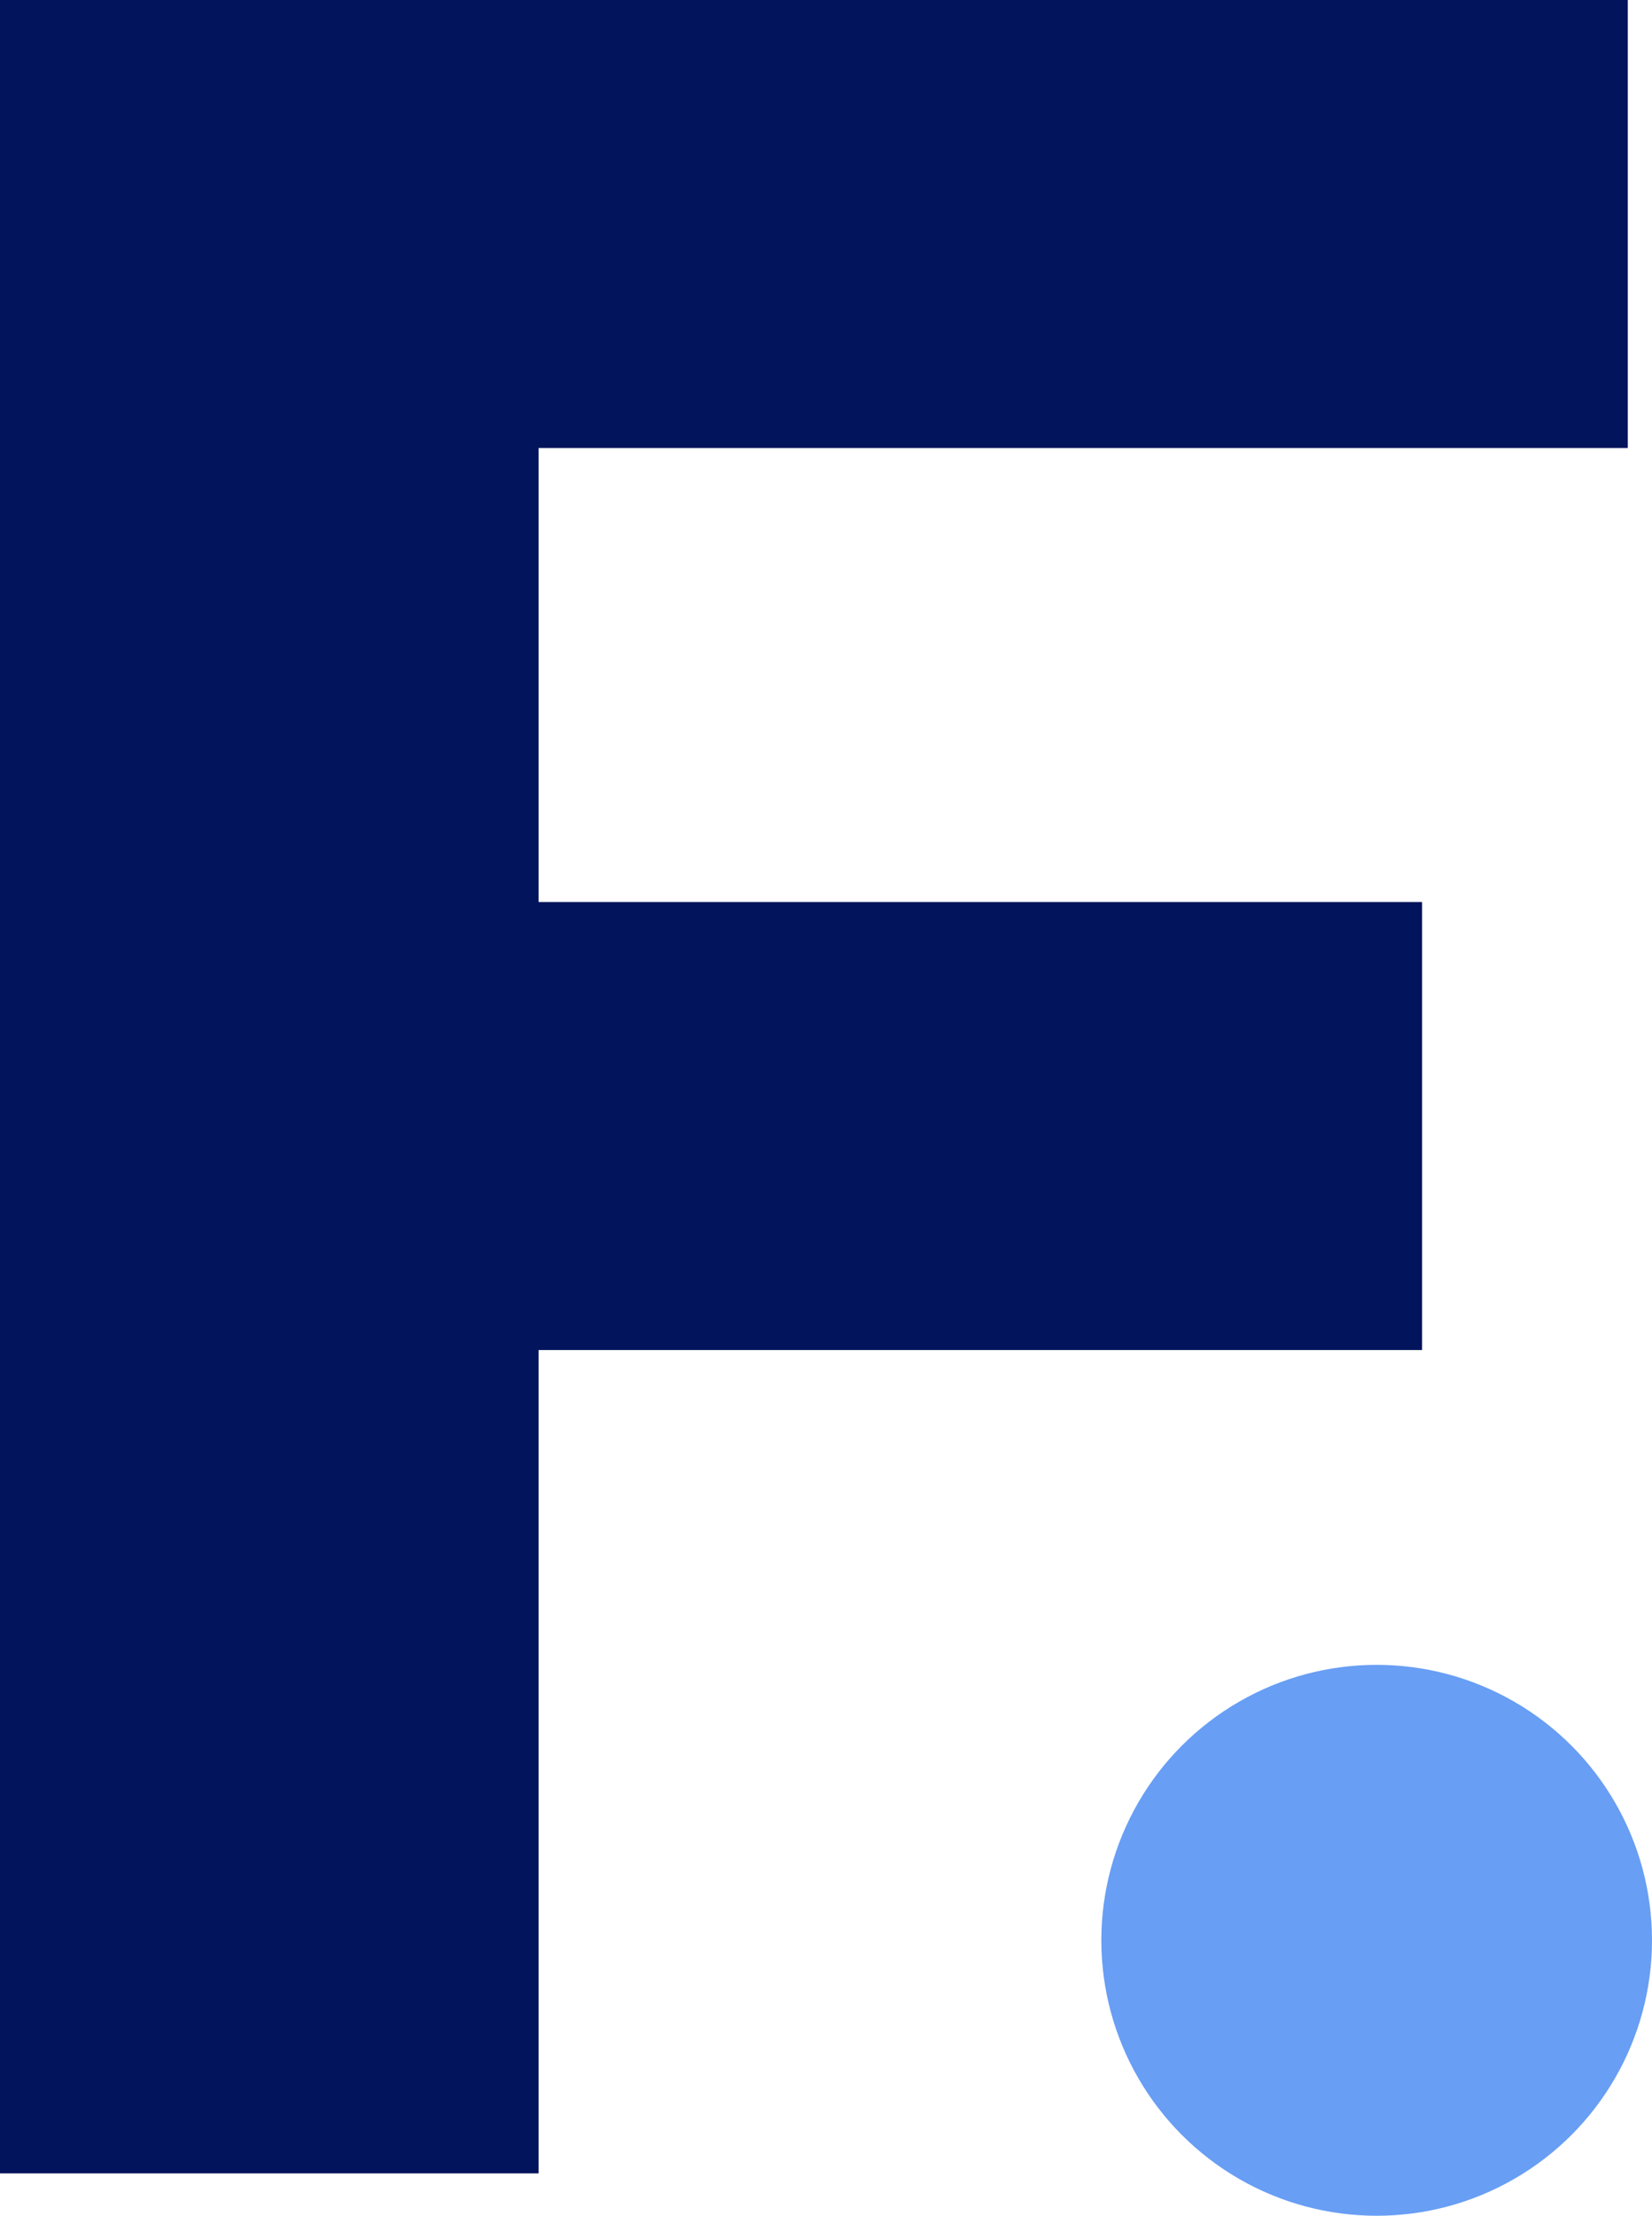
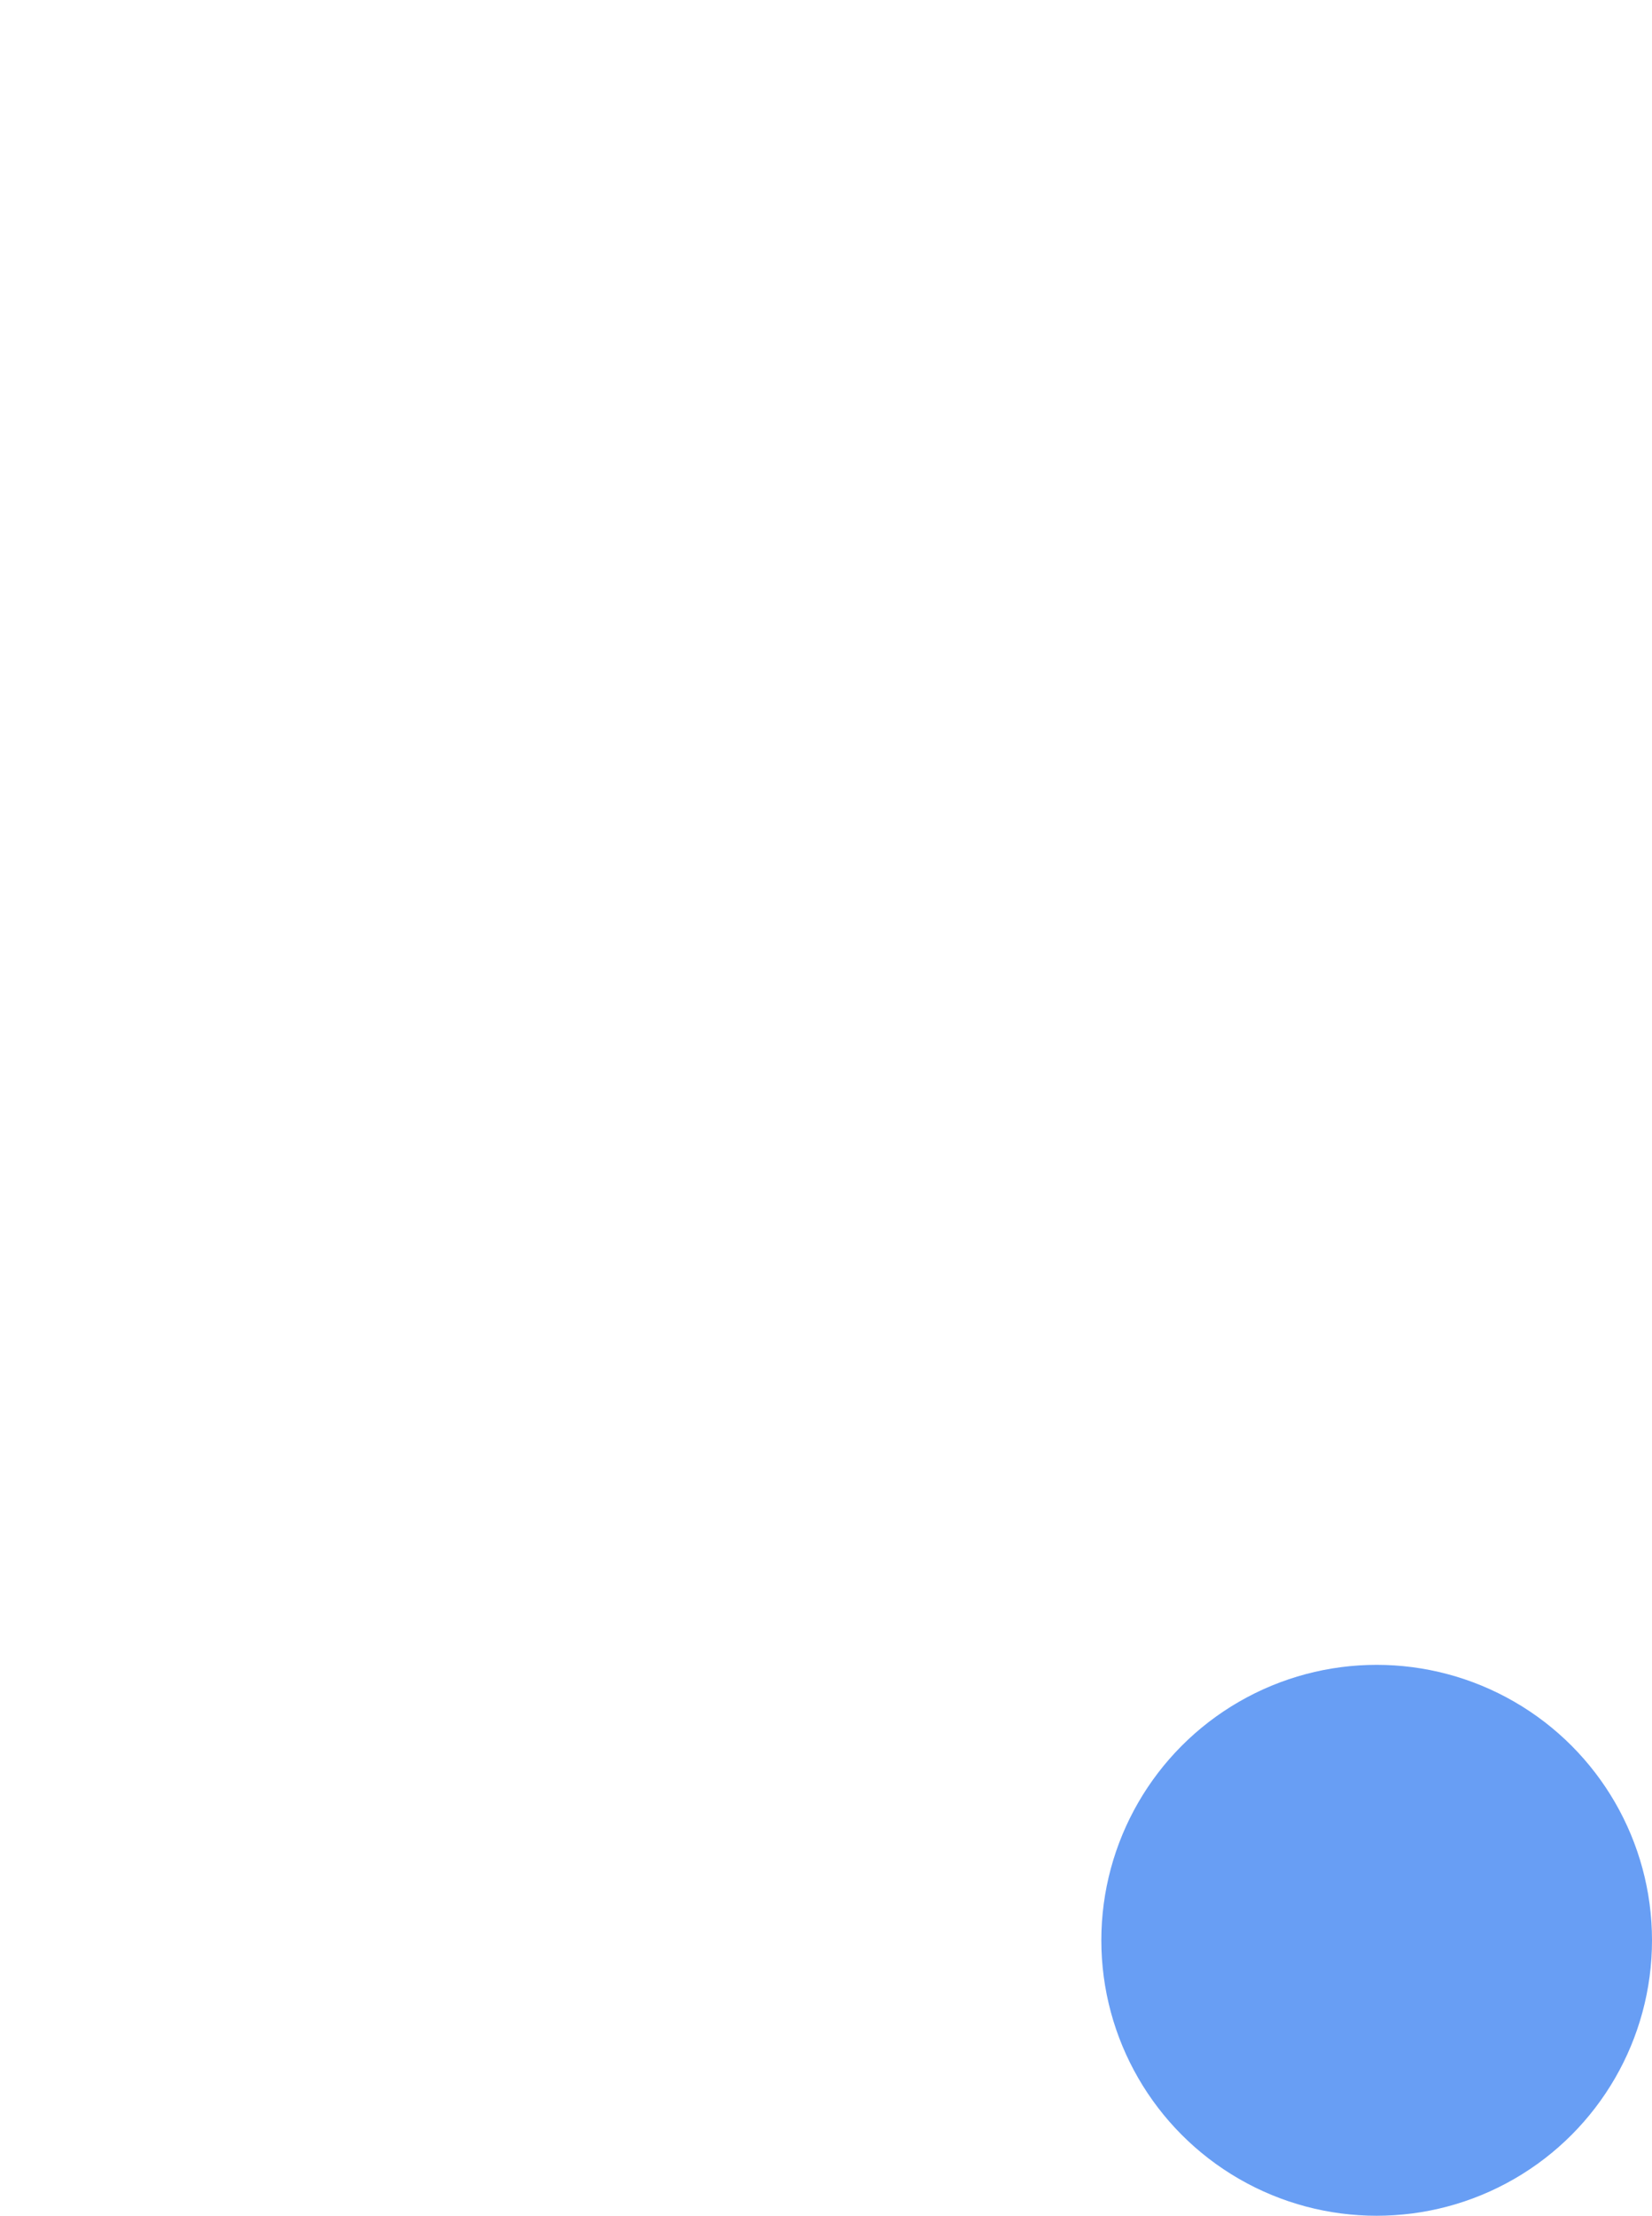
<svg xmlns="http://www.w3.org/2000/svg" width="273" height="366" viewBox="0 0 273 366" fill="none">
-   <path d="M269 74H89V149H235V223H89V359H0V0H269V74Z" fill="#02145B" />
  <circle cx="227.5" cy="320.5" r="45.5" fill="#689EF4" />
</svg>